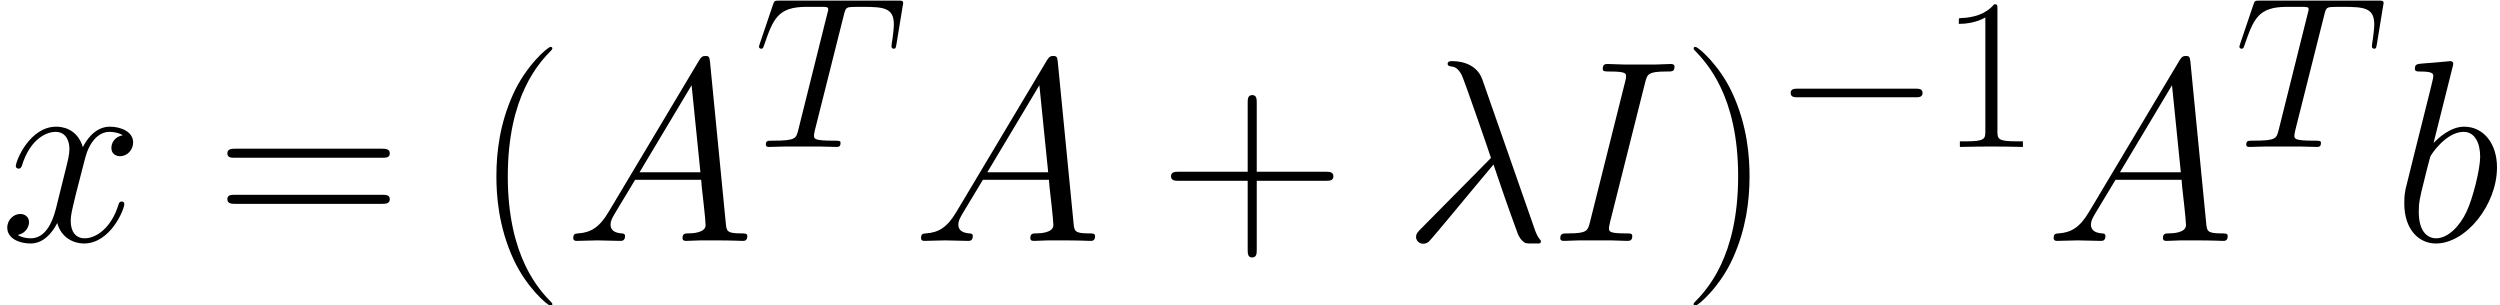
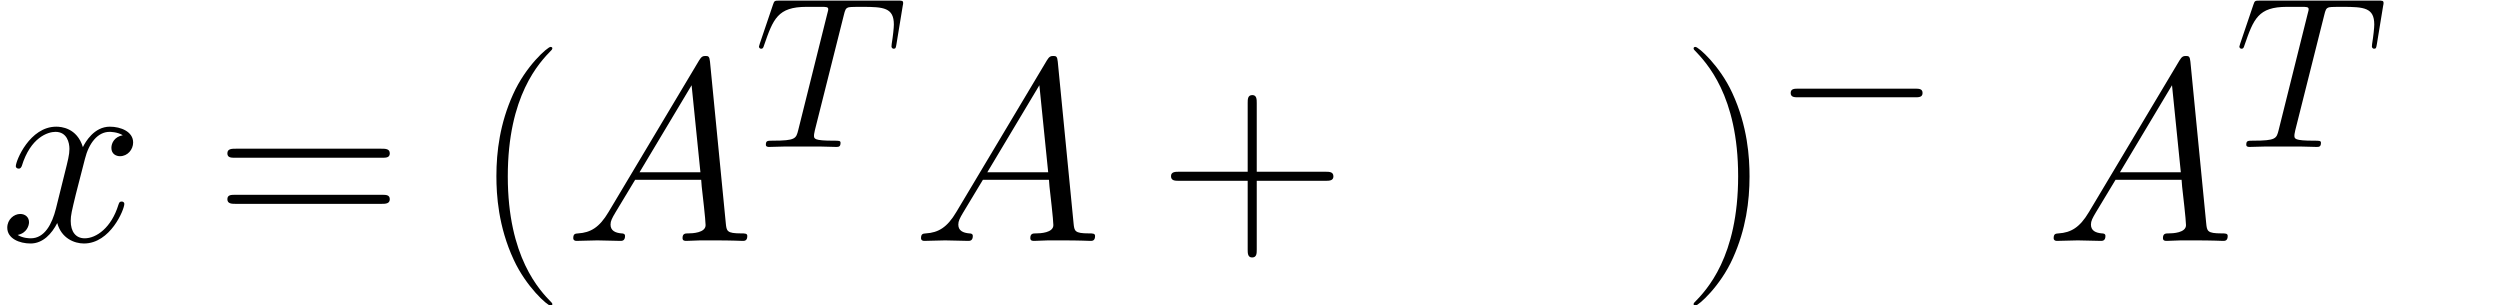
<svg xmlns="http://www.w3.org/2000/svg" xmlns:xlink="http://www.w3.org/1999/xlink" height="33.013pt" version="1.1" viewBox="-0.48 -0.308 270.437 33.013" width="270.437pt">
  <defs>
    <path d="M13.617 -4.752C13.968 -4.752 14.34 -4.752 14.34 -5.166S13.968 -5.579 13.617 -5.579H2.438C2.087 -5.579 1.715 -5.579 1.715 -5.166S2.087 -4.752 2.438 -4.752H13.617Z" id="g0-0" />
    <use id="g2-21" transform="scale(1.2)" xlink:href="#g1-21" />
    <use id="g2-65" transform="scale(1.2)" xlink:href="#g1-65" />
    <use id="g2-73" transform="scale(1.2)" xlink:href="#g1-73" />
    <use id="g2-98" transform="scale(1.2)" xlink:href="#g1-98" />
    <use id="g2-120" transform="scale(1.2)" xlink:href="#g1-120" />
    <use id="g4-40" transform="scale(1.2)" xlink:href="#g3-40" />
    <use id="g4-41" transform="scale(1.2)" xlink:href="#g3-41" />
    <use id="g4-43" transform="scale(1.2)" xlink:href="#g3-43" />
    <use id="g4-61" transform="scale(1.2)" xlink:href="#g3-61" />
    <path d="M6.323 5.042C6.323 5.021 6.323 4.98 6.261 4.918C5.31 3.947 2.769 1.302 2.769 -5.145S5.269 -14.216 6.281 -15.249C6.281 -15.27 6.323 -15.311 6.323 -15.373S6.261 -15.476 6.178 -15.476C5.951 -15.476 4.194 -13.947 3.182 -11.674C2.149 -9.381 1.86 -7.149 1.86 -5.166C1.86 -3.678 2.004 -1.157 3.244 1.508C4.236 3.657 5.93 5.166 6.178 5.166C6.281 5.166 6.323 5.124 6.323 5.042Z" id="g3-40" />
    <path d="M5.434 -5.145C5.434 -6.633 5.29 -9.153 4.05 -11.819C3.058 -13.968 1.364 -15.476 1.116 -15.476C1.054 -15.476 0.971 -15.456 0.971 -15.352C0.971 -15.311 0.992 -15.29 1.012 -15.249C2.004 -14.216 4.525 -11.592 4.525 -5.166C4.525 1.281 2.025 3.905 1.012 4.938C0.992 4.98 0.971 5 0.971 5.042C0.971 5.145 1.054 5.166 1.116 5.166C1.343 5.166 3.099 3.637 4.112 1.364C5.145 -0.93 5.434 -3.161 5.434 -5.145Z" id="g3-41" />
    <path d="M7.79 -4.794H13.265C13.555 -4.794 13.906 -4.794 13.906 -5.145C13.906 -5.517 13.575 -5.517 13.265 -5.517H7.79V-10.992C7.79 -11.282 7.79 -11.633 7.439 -11.633C7.067 -11.633 7.067 -11.302 7.067 -10.992V-5.517H1.591C1.302 -5.517 0.95 -5.517 0.95 -5.166C0.95 -4.794 1.281 -4.794 1.591 -4.794H7.067V0.682C7.067 0.971 7.067 1.322 7.418 1.322C7.79 1.322 7.79 0.992 7.79 0.682V-4.794Z" id="g3-43" />
-     <path d="M5.496 -13.203C5.496 -13.637 5.476 -13.658 5.186 -13.658C4.38 -12.687 3.161 -12.377 2.004 -12.335C1.942 -12.335 1.839 -12.335 1.818 -12.294S1.798 -12.211 1.798 -11.778C2.438 -11.778 3.513 -11.902 4.339 -12.398V-1.508C4.339 -0.785 4.298 -0.537 2.521 -0.537H1.901V0C2.893 -0.021 3.926 -0.041 4.918 -0.041S6.943 -0.021 7.934 0V-0.537H7.315C5.538 -0.537 5.496 -0.765 5.496 -1.508V-13.203Z" id="g3-49" />
    <path d="M13.286 -6.633C13.596 -6.633 13.906 -6.633 13.906 -6.984C13.906 -7.356 13.555 -7.356 13.203 -7.356H1.653C1.302 -7.356 0.95 -7.356 0.95 -6.984C0.95 -6.633 1.26 -6.633 1.57 -6.633H13.286ZM13.203 -2.955C13.555 -2.955 13.906 -2.955 13.906 -3.327C13.906 -3.678 13.596 -3.678 13.286 -3.678H1.57C1.26 -3.678 0.95 -3.678 0.95 -3.327C0.95 -2.955 1.302 -2.955 1.653 -2.955H13.203Z" id="g3-61" />
-     <path d="M6.385 -12.873C5.868 -14.34 4.236 -14.34 3.967 -14.34C3.843 -14.34 3.616 -14.34 3.616 -14.133C3.616 -13.968 3.74 -13.947 3.843 -13.927C4.153 -13.885 4.401 -13.844 4.732 -13.245C4.938 -12.852 7.067 -6.674 7.067 -6.633C7.067 -6.612 7.046 -6.591 6.881 -6.426L1.508 -0.992C1.26 -0.744 1.095 -0.579 1.095 -0.31C1.095 -0.021 1.343 0.227 1.674 0.227C1.756 0.227 1.984 0.186 2.108 0.062C2.438 -0.248 5.393 -3.864 7.273 -6.095C7.81 -4.484 8.472 -2.583 9.112 -0.847C9.215 -0.537 9.319 -0.248 9.608 0.021C9.815 0.207 9.856 0.207 10.435 0.207H10.827C10.91 0.207 11.054 0.207 11.054 0.041C11.054 -0.041 11.034 -0.062 10.951 -0.145C10.765 -0.372 10.62 -0.744 10.538 -0.992L6.385 -12.873Z" id="g1-21" />
    <path d="M3.513 -2.294C2.789 -1.074 2.087 -0.661 1.095 -0.599C0.868 -0.579 0.703 -0.579 0.703 -0.207C0.703 -0.083 0.806 0 0.95 0C1.322 0 2.252 -0.041 2.624 -0.041C3.223 -0.041 3.885 0 4.463 0C4.587 0 4.835 0 4.835 -0.393C4.835 -0.579 4.67 -0.599 4.546 -0.599C4.071 -0.641 3.678 -0.806 3.678 -1.302C3.678 -1.591 3.802 -1.818 4.071 -2.273L5.641 -4.876H10.91C10.931 -4.69 10.931 -4.525 10.951 -4.339C11.013 -3.802 11.261 -1.653 11.261 -1.26C11.261 -0.641 10.207 -0.599 9.877 -0.599C9.649 -0.599 9.422 -0.599 9.422 -0.227C9.422 0 9.608 0 9.732 0C10.083 0 10.497 -0.041 10.848 -0.041H12.026C13.286 -0.041 14.195 0 14.216 0C14.361 0 14.588 0 14.588 -0.393C14.588 -0.599 14.402 -0.599 14.092 -0.599C12.955 -0.599 12.935 -0.785 12.873 -1.405L11.612 -14.299C11.571 -14.712 11.488 -14.753 11.261 -14.753C11.054 -14.753 10.931 -14.712 10.745 -14.402L3.513 -2.294ZM5.992 -5.476L10.145 -12.418L10.848 -5.476H5.992Z" id="g1-65" />
-     <path d="M7.604 -12.584C7.79 -13.307 7.831 -13.513 9.339 -13.513C9.794 -13.513 9.959 -13.513 9.959 -13.906C9.959 -14.113 9.732 -14.113 9.67 -14.113C9.298 -14.113 8.844 -14.071 8.472 -14.071H5.93C5.517 -14.071 5.042 -14.113 4.628 -14.113C4.463 -14.113 4.236 -14.113 4.236 -13.72C4.236 -13.513 4.401 -13.513 4.814 -13.513C6.095 -13.513 6.095 -13.348 6.095 -13.121C6.095 -12.976 6.054 -12.852 6.013 -12.666L3.223 -1.529C3.037 -0.806 2.996 -0.599 1.488 -0.599C1.033 -0.599 0.847 -0.599 0.847 -0.207C0.847 0 1.054 0 1.157 0C1.529 0 1.984 -0.041 2.356 -0.041H4.897C5.31 -0.041 5.765 0 6.178 0C6.343 0 6.591 0 6.591 -0.372C6.591 -0.599 6.467 -0.599 6.013 -0.599C4.732 -0.599 4.732 -0.765 4.732 -1.012C4.732 -1.054 4.732 -1.157 4.814 -1.488L7.604 -12.584Z" id="g1-73" />
    <path d="M8.616 -12.604C8.74 -13.1 8.782 -13.286 9.092 -13.369C9.257 -13.41 9.939 -13.41 10.373 -13.41C12.439 -13.41 13.41 -13.327 13.41 -11.716C13.41 -11.406 13.327 -10.62 13.203 -9.856L13.183 -9.608C13.183 -9.525 13.265 -9.401 13.389 -9.401C13.596 -9.401 13.596 -9.505 13.658 -9.835L14.257 -13.493C14.299 -13.679 14.299 -13.72 14.299 -13.782C14.299 -14.009 14.175 -14.009 13.761 -14.009H2.459C1.984 -14.009 1.963 -13.989 1.839 -13.617L0.579 -9.897C0.558 -9.856 0.496 -9.629 0.496 -9.608C0.496 -9.505 0.579 -9.401 0.703 -9.401C0.868 -9.401 0.909 -9.484 0.992 -9.753C1.86 -12.253 2.294 -13.41 5.042 -13.41H6.426C6.922 -13.41 7.129 -13.41 7.129 -13.183C7.129 -13.121 7.129 -13.079 7.025 -12.707L4.256 -1.612C4.05 -0.806 4.009 -0.599 1.818 -0.599C1.302 -0.599 1.157 -0.599 1.157 -0.207C1.157 0 1.384 0 1.488 0C2.004 0 2.541 -0.041 3.058 -0.041H6.281C6.798 -0.041 7.356 0 7.872 0C8.1 0 8.306 0 8.306 -0.393C8.306 -0.599 8.162 -0.599 7.624 -0.599C5.765 -0.599 5.765 -0.785 5.765 -1.095C5.765 -1.116 5.765 -1.26 5.847 -1.591L8.616 -12.604Z" id="g1-84" />
-     <path d="M4.773 -13.823C4.794 -13.906 4.835 -14.03 4.835 -14.133C4.835 -14.34 4.628 -14.34 4.587 -14.34C4.566 -14.34 3.823 -14.278 3.451 -14.236C3.099 -14.216 2.789 -14.175 2.418 -14.154C1.922 -14.113 1.777 -14.092 1.777 -13.72C1.777 -13.513 1.984 -13.513 2.19 -13.513C3.244 -13.513 3.244 -13.327 3.244 -13.121C3.244 -12.976 3.079 -12.377 2.996 -12.005L2.5 -10.021C2.294 -9.195 1.116 -4.504 1.033 -4.133C0.93 -3.616 0.93 -3.265 0.93 -2.996C0.93 -0.888 2.108 0.207 3.451 0.207C5.847 0.207 8.327 -2.872 8.327 -5.868C8.327 -7.769 7.253 -9.112 5.703 -9.112C4.628 -9.112 3.657 -8.224 3.265 -7.81L4.773 -13.823ZM3.471 -0.207C2.81 -0.207 2.087 -0.703 2.087 -2.314C2.087 -2.996 2.149 -3.389 2.521 -4.835C2.583 -5.104 2.913 -6.426 2.996 -6.695C3.037 -6.86 4.256 -8.699 5.662 -8.699C6.571 -8.699 6.984 -7.79 6.984 -6.715C6.984 -5.724 6.405 -3.389 5.889 -2.314C5.372 -1.198 4.422 -0.207 3.471 -0.207Z" id="g1-98" />
    <path d="M9.794 -8.43C9.133 -8.306 8.885 -7.81 8.885 -7.418C8.885 -6.922 9.277 -6.757 9.567 -6.757C10.187 -6.757 10.62 -7.294 10.62 -7.852C10.62 -8.72 9.629 -9.112 8.761 -9.112C7.5 -9.112 6.798 -7.872 6.612 -7.48C6.137 -9.03 4.856 -9.112 4.484 -9.112C2.376 -9.112 1.26 -6.405 1.26 -5.951C1.26 -5.868 1.343 -5.765 1.488 -5.765C1.653 -5.765 1.694 -5.889 1.736 -5.971C2.438 -8.265 3.823 -8.699 4.422 -8.699C5.352 -8.699 5.538 -7.831 5.538 -7.335C5.538 -6.881 5.414 -6.405 5.166 -5.414L4.463 -2.583C4.153 -1.343 3.554 -0.207 2.459 -0.207C2.356 -0.207 1.839 -0.207 1.405 -0.475C2.149 -0.62 2.314 -1.24 2.314 -1.488C2.314 -1.901 2.004 -2.149 1.612 -2.149C1.116 -2.149 0.579 -1.715 0.579 -1.054C0.579 -0.186 1.55 0.207 2.438 0.207C3.43 0.207 4.133 -0.579 4.566 -1.426C4.897 -0.207 5.93 0.207 6.695 0.207C8.802 0.207 9.918 -2.5 9.918 -2.955C9.918 -3.058 9.835 -3.141 9.711 -3.141C9.525 -3.141 9.505 -3.037 9.443 -2.872C8.885 -1.054 7.686 -0.207 6.757 -0.207C6.033 -0.207 5.641 -0.744 5.641 -1.591C5.641 -2.046 5.724 -2.376 6.054 -3.74L6.777 -6.55C7.087 -7.79 7.79 -8.699 8.74 -8.699C8.782 -8.699 9.36 -8.699 9.794 -8.43Z" id="g1-120" />
  </defs>
  <g id="page1" transform="matrix(1.13 0 0 1.13 -128.362 -82.323)">
    <use x="113.171" xlink:href="#g2-120" y="95.641" />
    <use x="133.796" xlink:href="#g4-61" y="95.641" />
    <use x="158.458" xlink:href="#g4-40" y="95.641" />
    <use x="167.203" xlink:href="#g2-65" y="95.641" />
    <use x="185.329" xlink:href="#g1-84" y="86.646" />
    <use x="200.495" xlink:href="#g2-65" y="95.641" />
    <use x="224.13" xlink:href="#g4-43" y="95.641" />
    <use x="247.414" xlink:href="#g2-21" y="95.641" />
    <use x="261.519" xlink:href="#g2-73" y="95.641" />
    <use x="274.132" xlink:href="#g4-41" y="95.641" />
    <use x="282.877" xlink:href="#g0-0" y="86.646" />
    <use x="298.888" xlink:href="#g3-49" y="86.646" />
    <use x="308.922" xlink:href="#g2-65" y="95.641" />
    <use x="327.048" xlink:href="#g1-84" y="86.646" />
    <use x="342.215" xlink:href="#g2-98" y="95.641" />
  </g>
</svg>